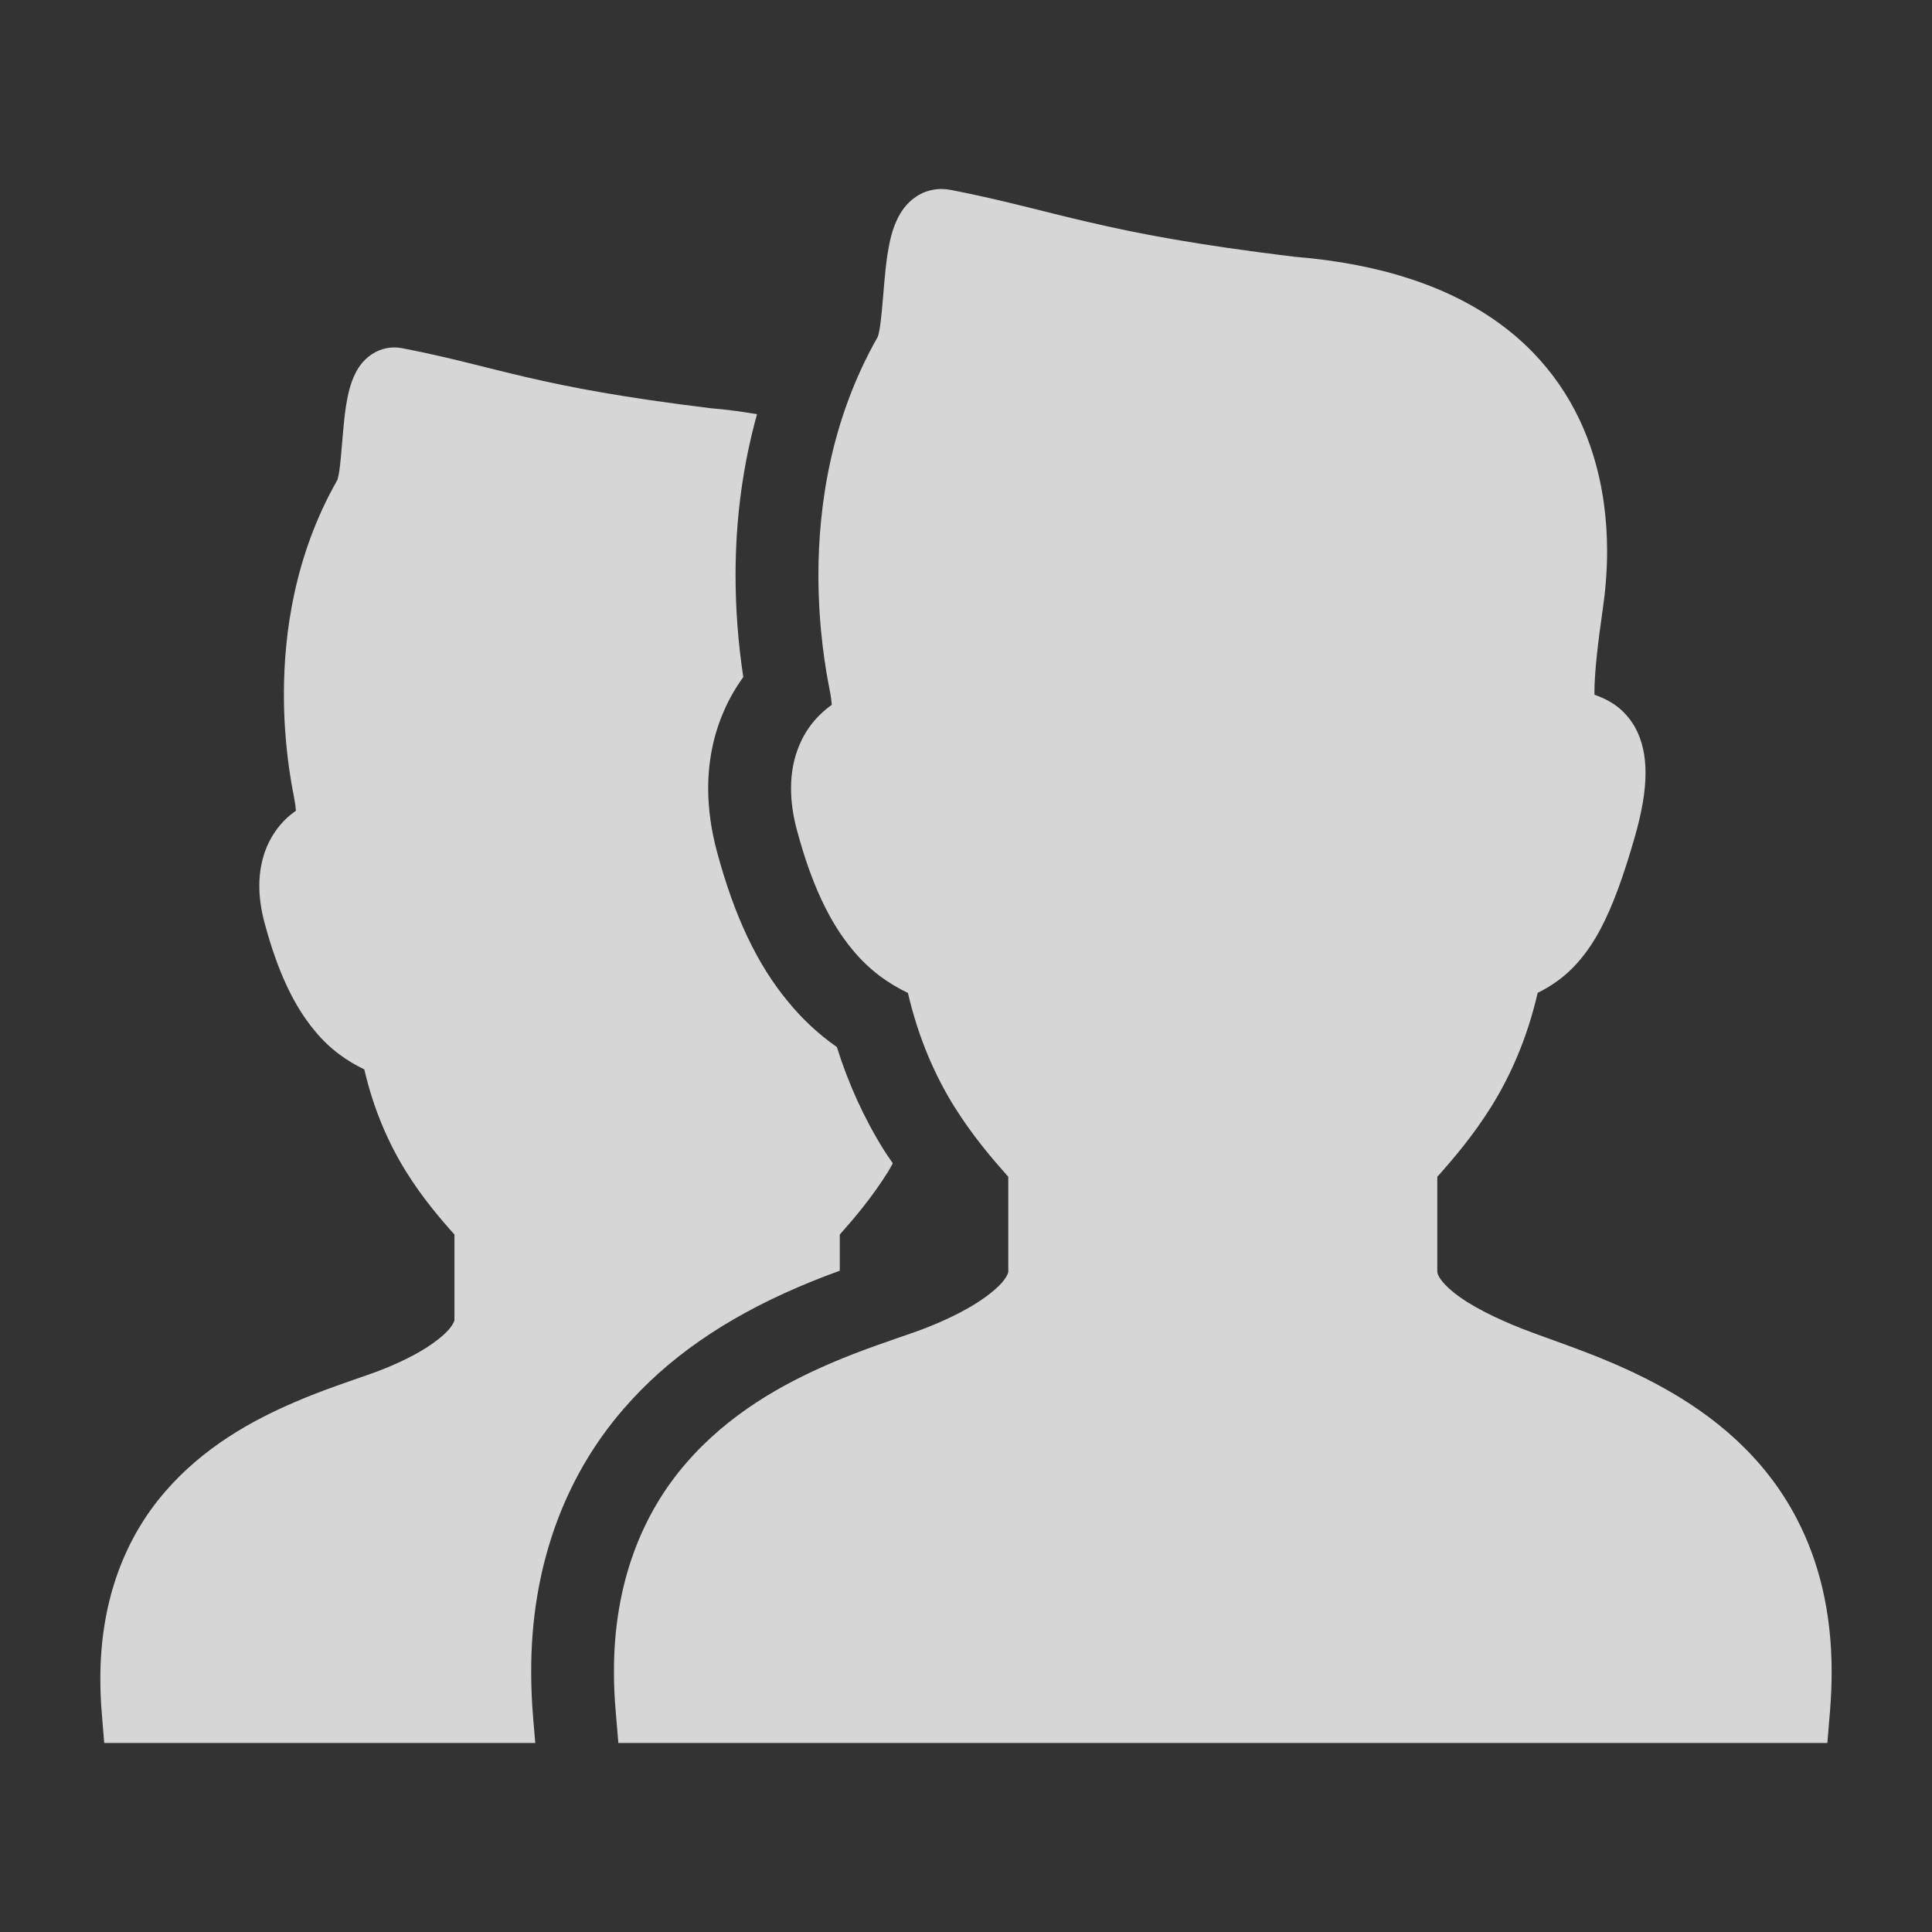
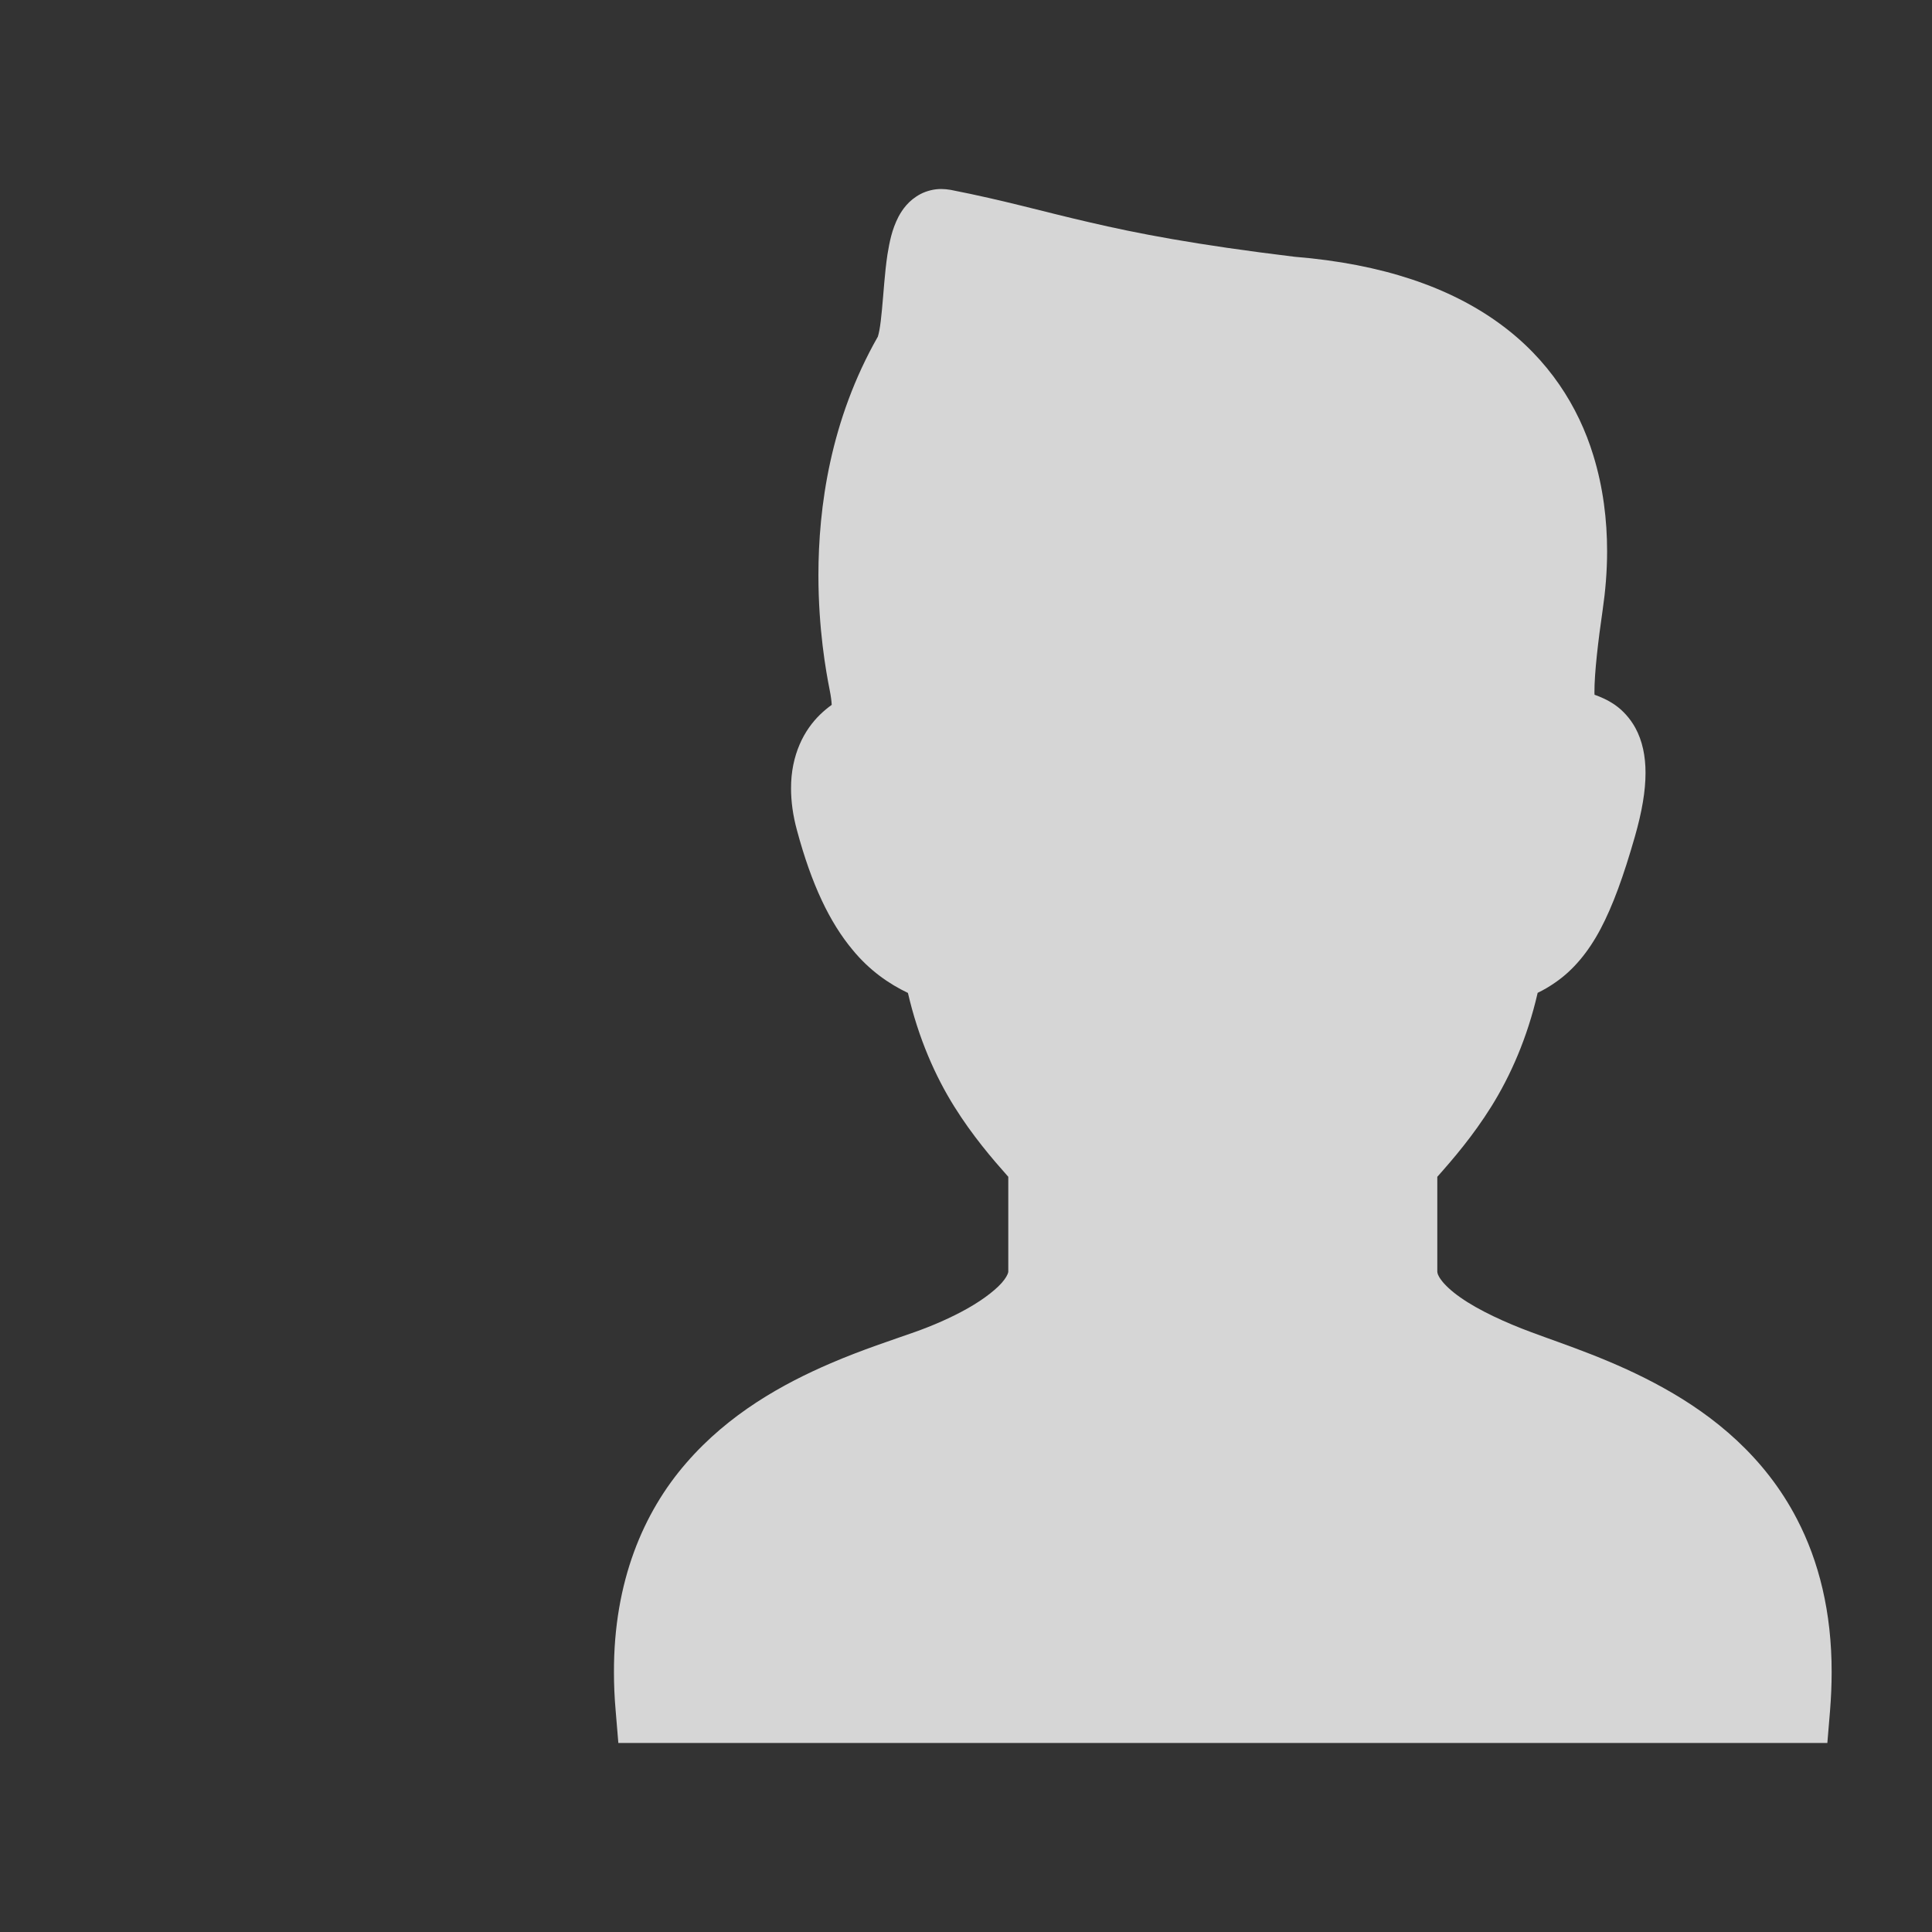
<svg xmlns="http://www.w3.org/2000/svg" width="18" height="18" viewBox="0 0 18 18" fill="none">
  <rect x="0" y="0" width="18" height="18" fill="#333333" stroke="none" />
  <g opacity="0.8">
    <path d="M16.743 14.155C16.441 13.571 15.966 13.191 15.502 12.933C15.038 12.674 14.574 12.527 14.27 12.413C14.029 12.324 13.776 12.208 13.606 12.088C13.521 12.029 13.459 11.969 13.427 11.925C13.393 11.879 13.392 11.859 13.391 11.847C13.391 11.619 13.391 11.334 13.391 10.964C13.542 10.794 13.724 10.582 13.894 10.31C14.071 10.026 14.229 9.673 14.326 9.25C14.382 9.223 14.437 9.191 14.491 9.153C14.657 9.039 14.797 8.872 14.912 8.655C15.027 8.437 15.126 8.164 15.232 7.794C15.299 7.559 15.331 7.368 15.331 7.2C15.331 7.044 15.302 6.902 15.236 6.781C15.186 6.69 15.117 6.617 15.047 6.568C14.976 6.519 14.91 6.492 14.856 6.473C14.855 6.466 14.855 6.46 14.855 6.453C14.854 6.27 14.891 5.962 14.932 5.68C14.957 5.508 14.973 5.325 14.973 5.136C14.973 4.847 14.937 4.542 14.844 4.241C14.706 3.79 14.43 3.347 13.969 3.013C13.512 2.68 12.886 2.459 12.059 2.392C11.136 2.28 10.591 2.174 10.15 2.071C9.71 1.97 9.363 1.868 8.857 1.769V1.769C8.827 1.764 8.798 1.761 8.771 1.761C8.705 1.76 8.634 1.778 8.576 1.808C8.465 1.867 8.408 1.951 8.371 2.019C8.308 2.142 8.288 2.254 8.268 2.372C8.242 2.546 8.232 2.731 8.217 2.885C8.21 2.961 8.202 3.029 8.193 3.077C8.189 3.1 8.184 3.119 8.181 3.128L8.179 3.136C7.735 3.915 7.625 4.729 7.625 5.359C7.625 5.861 7.695 6.252 7.729 6.424C7.742 6.488 7.747 6.532 7.749 6.567C7.714 6.592 7.677 6.622 7.638 6.66C7.569 6.728 7.5 6.819 7.45 6.936C7.4 7.052 7.369 7.191 7.37 7.346C7.37 7.466 7.387 7.596 7.425 7.735C7.561 8.242 7.731 8.595 7.943 8.849C8.1 9.041 8.283 9.167 8.459 9.251C8.557 9.674 8.714 10.027 8.891 10.31C9.061 10.582 9.243 10.794 9.394 10.964C9.394 11.334 9.394 11.619 9.394 11.847C9.394 11.852 9.392 11.875 9.355 11.925C9.302 11.998 9.173 12.101 9.017 12.189C8.862 12.277 8.68 12.355 8.521 12.411C8.315 12.484 8.038 12.573 7.74 12.701C7.293 12.893 6.791 13.171 6.393 13.631C5.994 14.09 5.718 14.736 5.72 15.579C5.72 15.695 5.725 15.815 5.736 15.939L5.761 16.239H6.062H17.025L17.05 15.939C17.06 15.815 17.065 15.695 17.065 15.58C17.066 15.018 16.945 14.544 16.743 14.155Z" fill="white" />
-     <path d="M4.949 15.579C4.946 14.626 5.244 13.777 5.811 13.125C6.214 12.659 6.746 12.288 7.436 11.992C7.572 11.934 7.702 11.883 7.824 11.839C7.824 11.735 7.824 11.625 7.824 11.502C7.959 11.35 8.122 11.159 8.275 10.915C8.29 10.891 8.304 10.863 8.318 10.838C8.291 10.798 8.264 10.761 8.237 10.718C8.052 10.422 7.905 10.1 7.797 9.755C7.628 9.637 7.478 9.498 7.347 9.338C7.056 8.989 6.844 8.543 6.68 7.936C6.626 7.735 6.598 7.536 6.598 7.346C6.598 7.092 6.646 6.851 6.742 6.63C6.791 6.515 6.853 6.408 6.925 6.308C6.878 5.998 6.853 5.679 6.853 5.359C6.853 4.83 6.922 4.33 7.053 3.859C6.917 3.836 6.777 3.816 6.627 3.804C5.799 3.703 5.309 3.608 4.913 3.516C4.518 3.425 4.206 3.333 3.752 3.245V3.245C3.725 3.24 3.699 3.237 3.675 3.237C3.615 3.237 3.552 3.252 3.499 3.28C3.4 3.333 3.348 3.408 3.315 3.47C3.259 3.58 3.241 3.68 3.223 3.786C3.2 3.943 3.19 4.109 3.177 4.247C3.171 4.315 3.164 4.377 3.156 4.419C3.152 4.44 3.147 4.457 3.145 4.465L3.143 4.472C2.744 5.172 2.645 5.903 2.645 6.469C2.645 6.919 2.708 7.27 2.739 7.425C2.75 7.482 2.755 7.522 2.757 7.553C2.725 7.576 2.692 7.602 2.657 7.636C2.595 7.698 2.533 7.78 2.488 7.885C2.443 7.989 2.416 8.114 2.416 8.253C2.416 8.361 2.432 8.477 2.466 8.602C2.588 9.058 2.741 9.374 2.931 9.602C3.072 9.775 3.236 9.888 3.394 9.963C3.482 10.343 3.624 10.66 3.783 10.915C3.935 11.159 4.098 11.35 4.234 11.502C4.234 11.834 4.234 12.09 4.234 12.295C4.234 12.299 4.233 12.32 4.199 12.365C4.151 12.431 4.036 12.523 3.896 12.602C3.756 12.681 3.593 12.751 3.45 12.801C3.265 12.867 3.016 12.947 2.749 13.062C2.347 13.234 1.896 13.484 1.539 13.897C1.181 14.309 0.933 14.889 0.935 15.646C0.935 15.75 0.939 15.858 0.949 15.97L0.971 16.239H1.242H4.987L4.967 16.003C4.955 15.859 4.949 15.717 4.949 15.579Z" fill="white" />
  </g>
</svg>